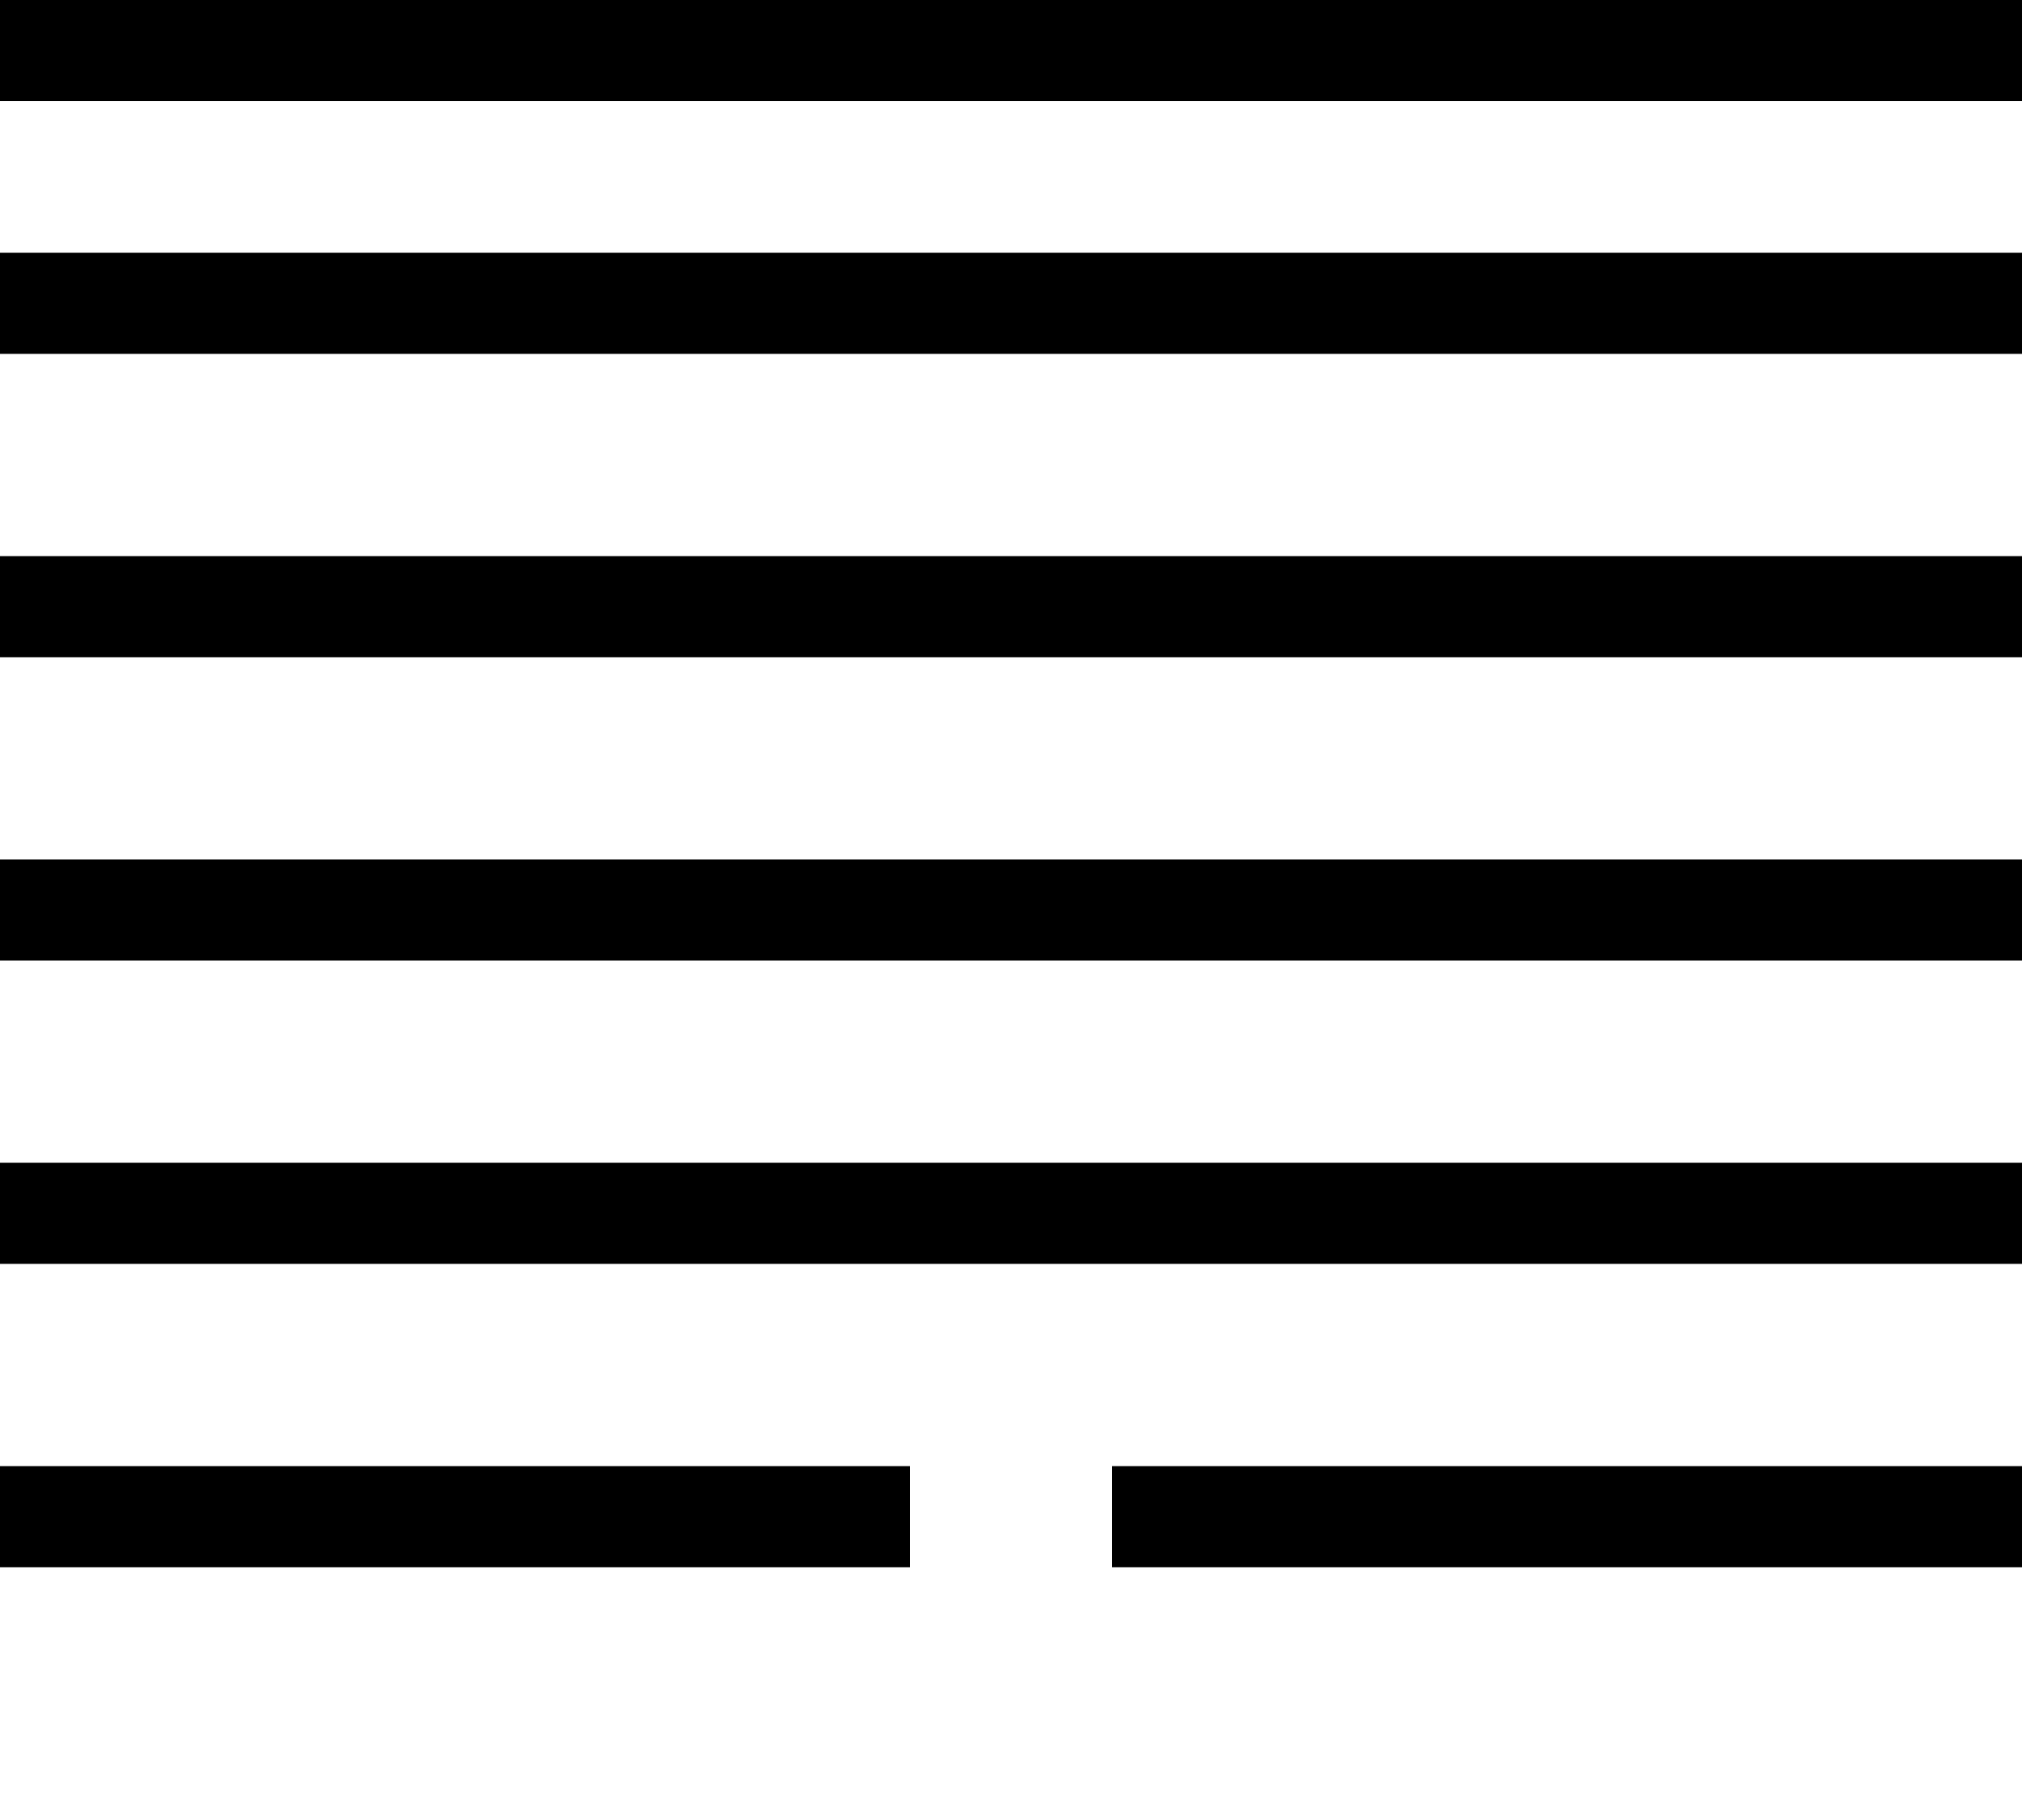
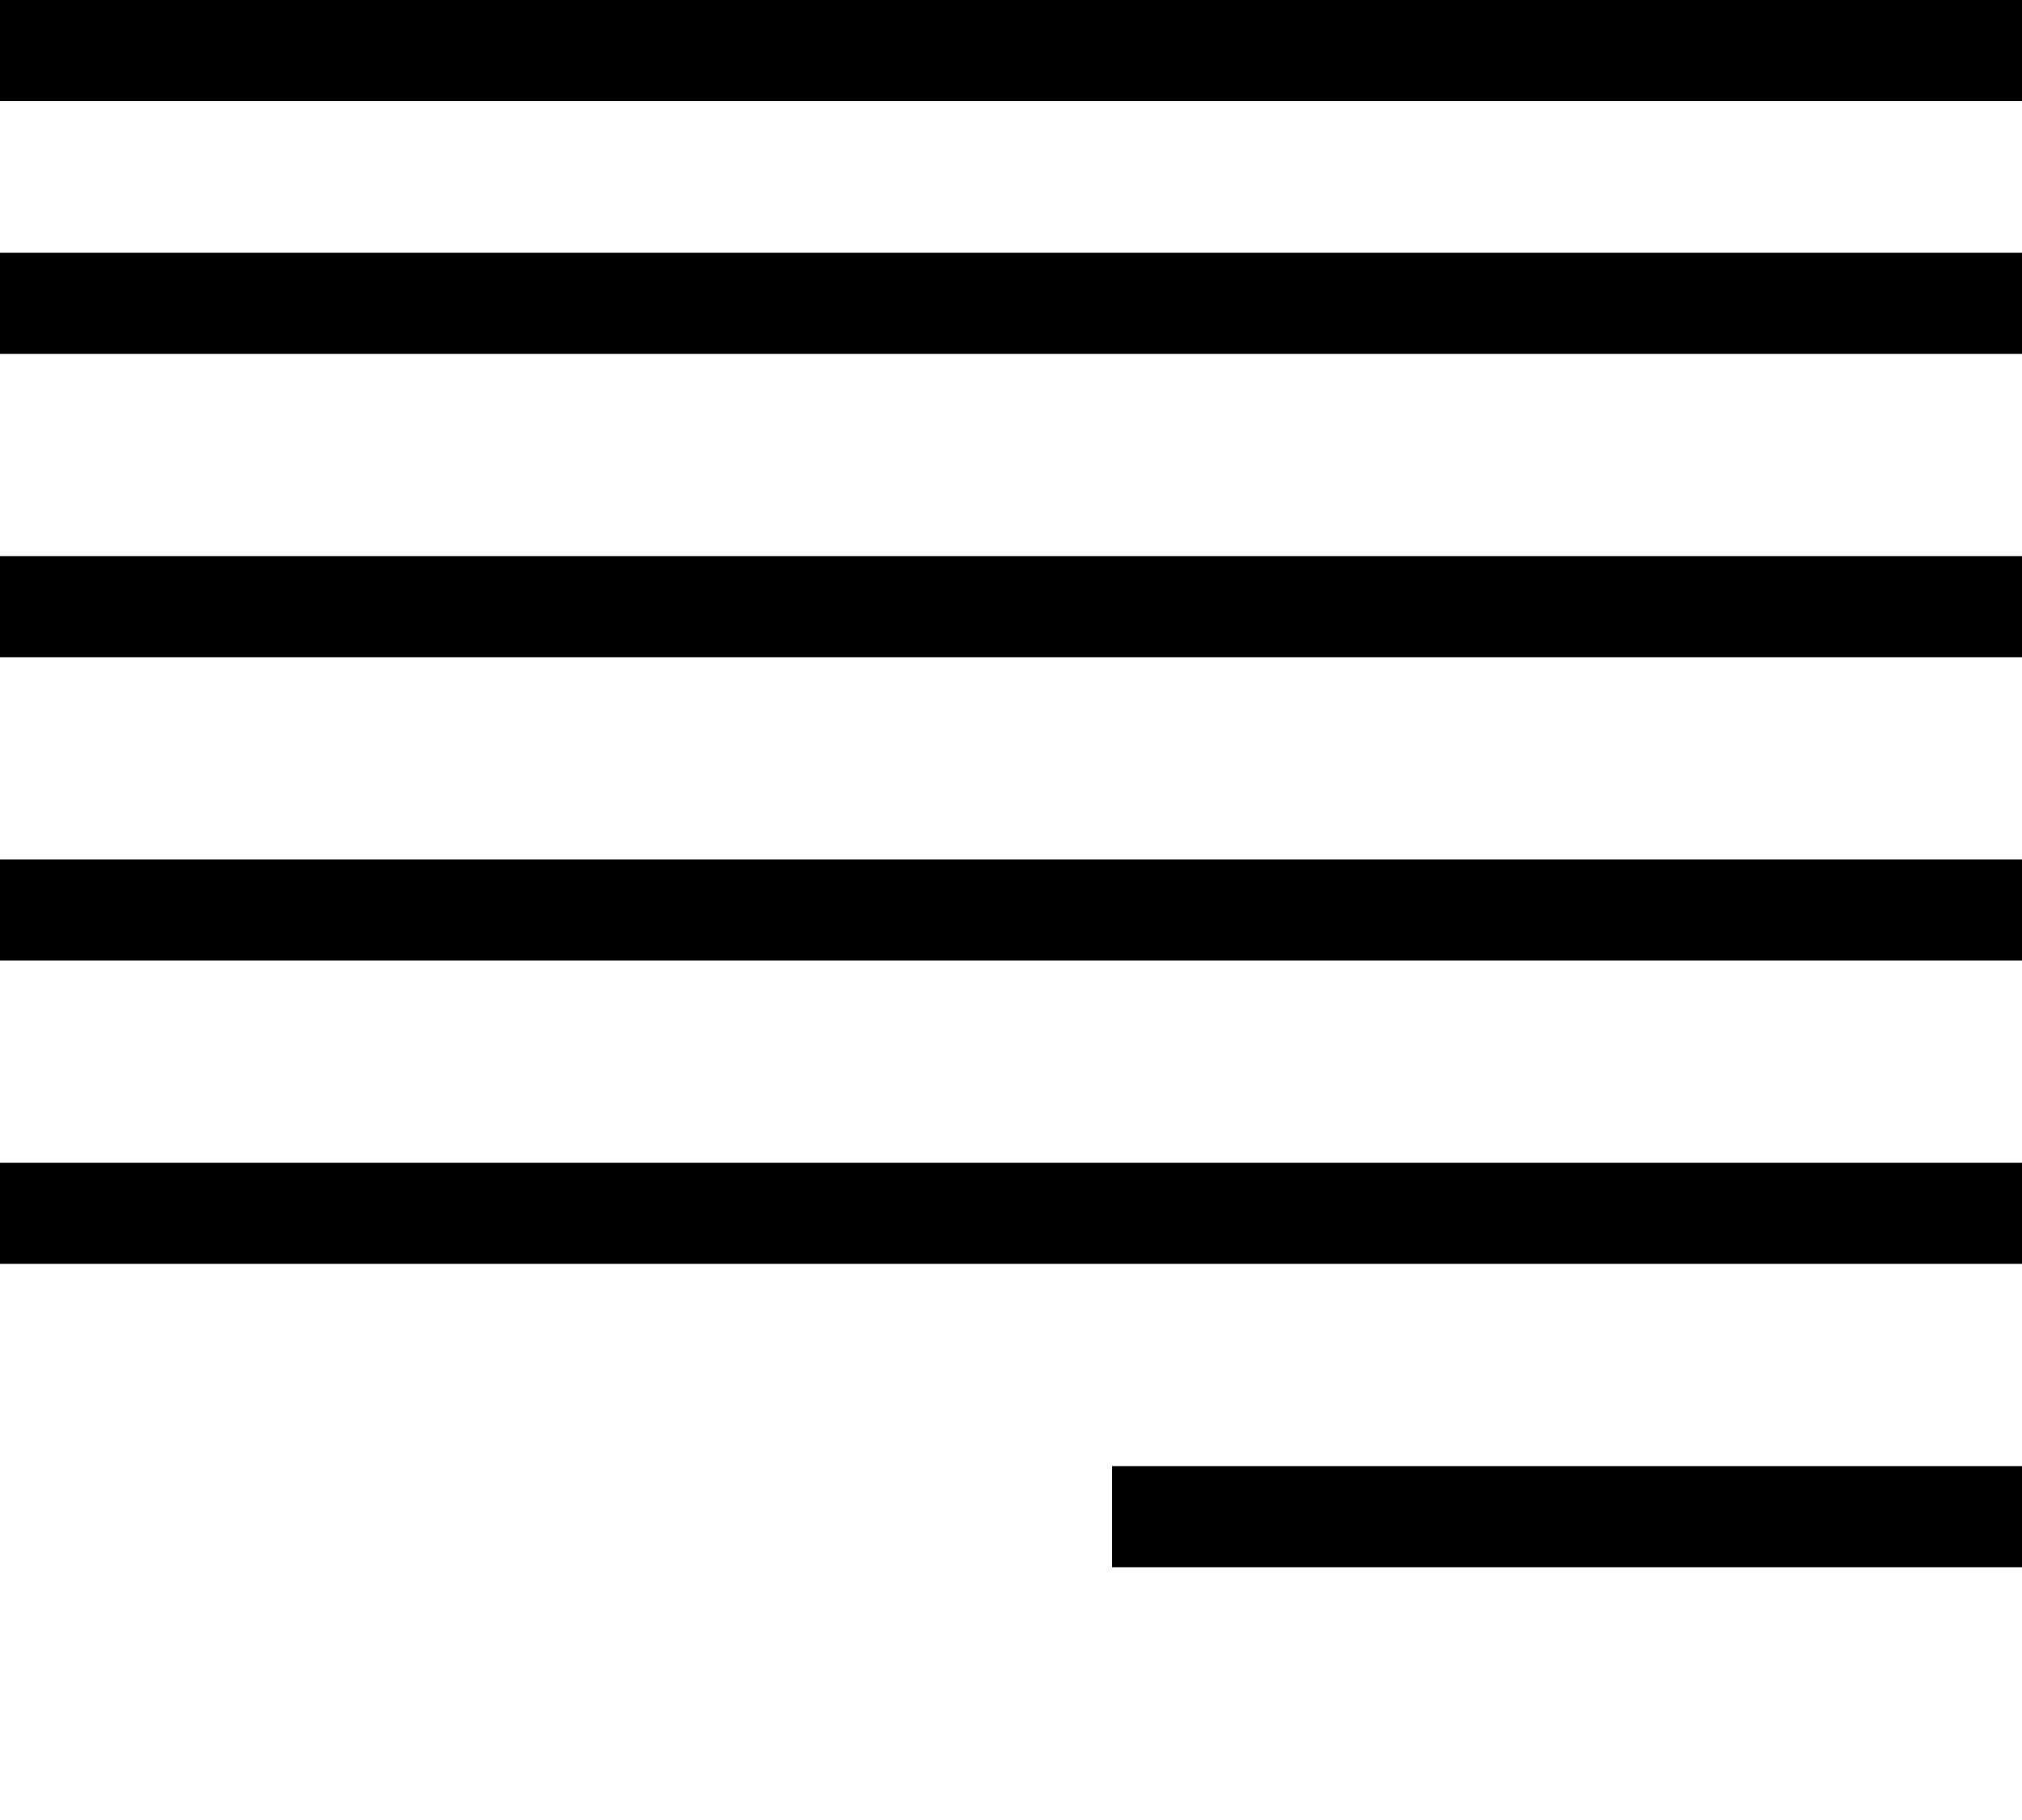
<svg xmlns="http://www.w3.org/2000/svg" width="100" height="90">
  <line x1="0" y1="0" x2="100" y2="0" stroke="black" stroke-width="10" />
  <line x1="0" y1="15" x2="100" y2="15" stroke="black" stroke-width="5" />
  <line x1="0" y1="30" x2="100" y2="30" stroke="black" stroke-width="5" />
  <line x1="0" y1="45" x2="100" y2="45" stroke="black" stroke-width="5" />
  <line x1="0" y1="60" x2="100" y2="60" stroke="black" stroke-width="5" />
-   <line x1="0" y1="75" x2="45" y2="75" stroke="black" stroke-width="5" />
  <line x1="55" y1="75" x2="100" y2="75" stroke="black" stroke-width="5" />
</svg>